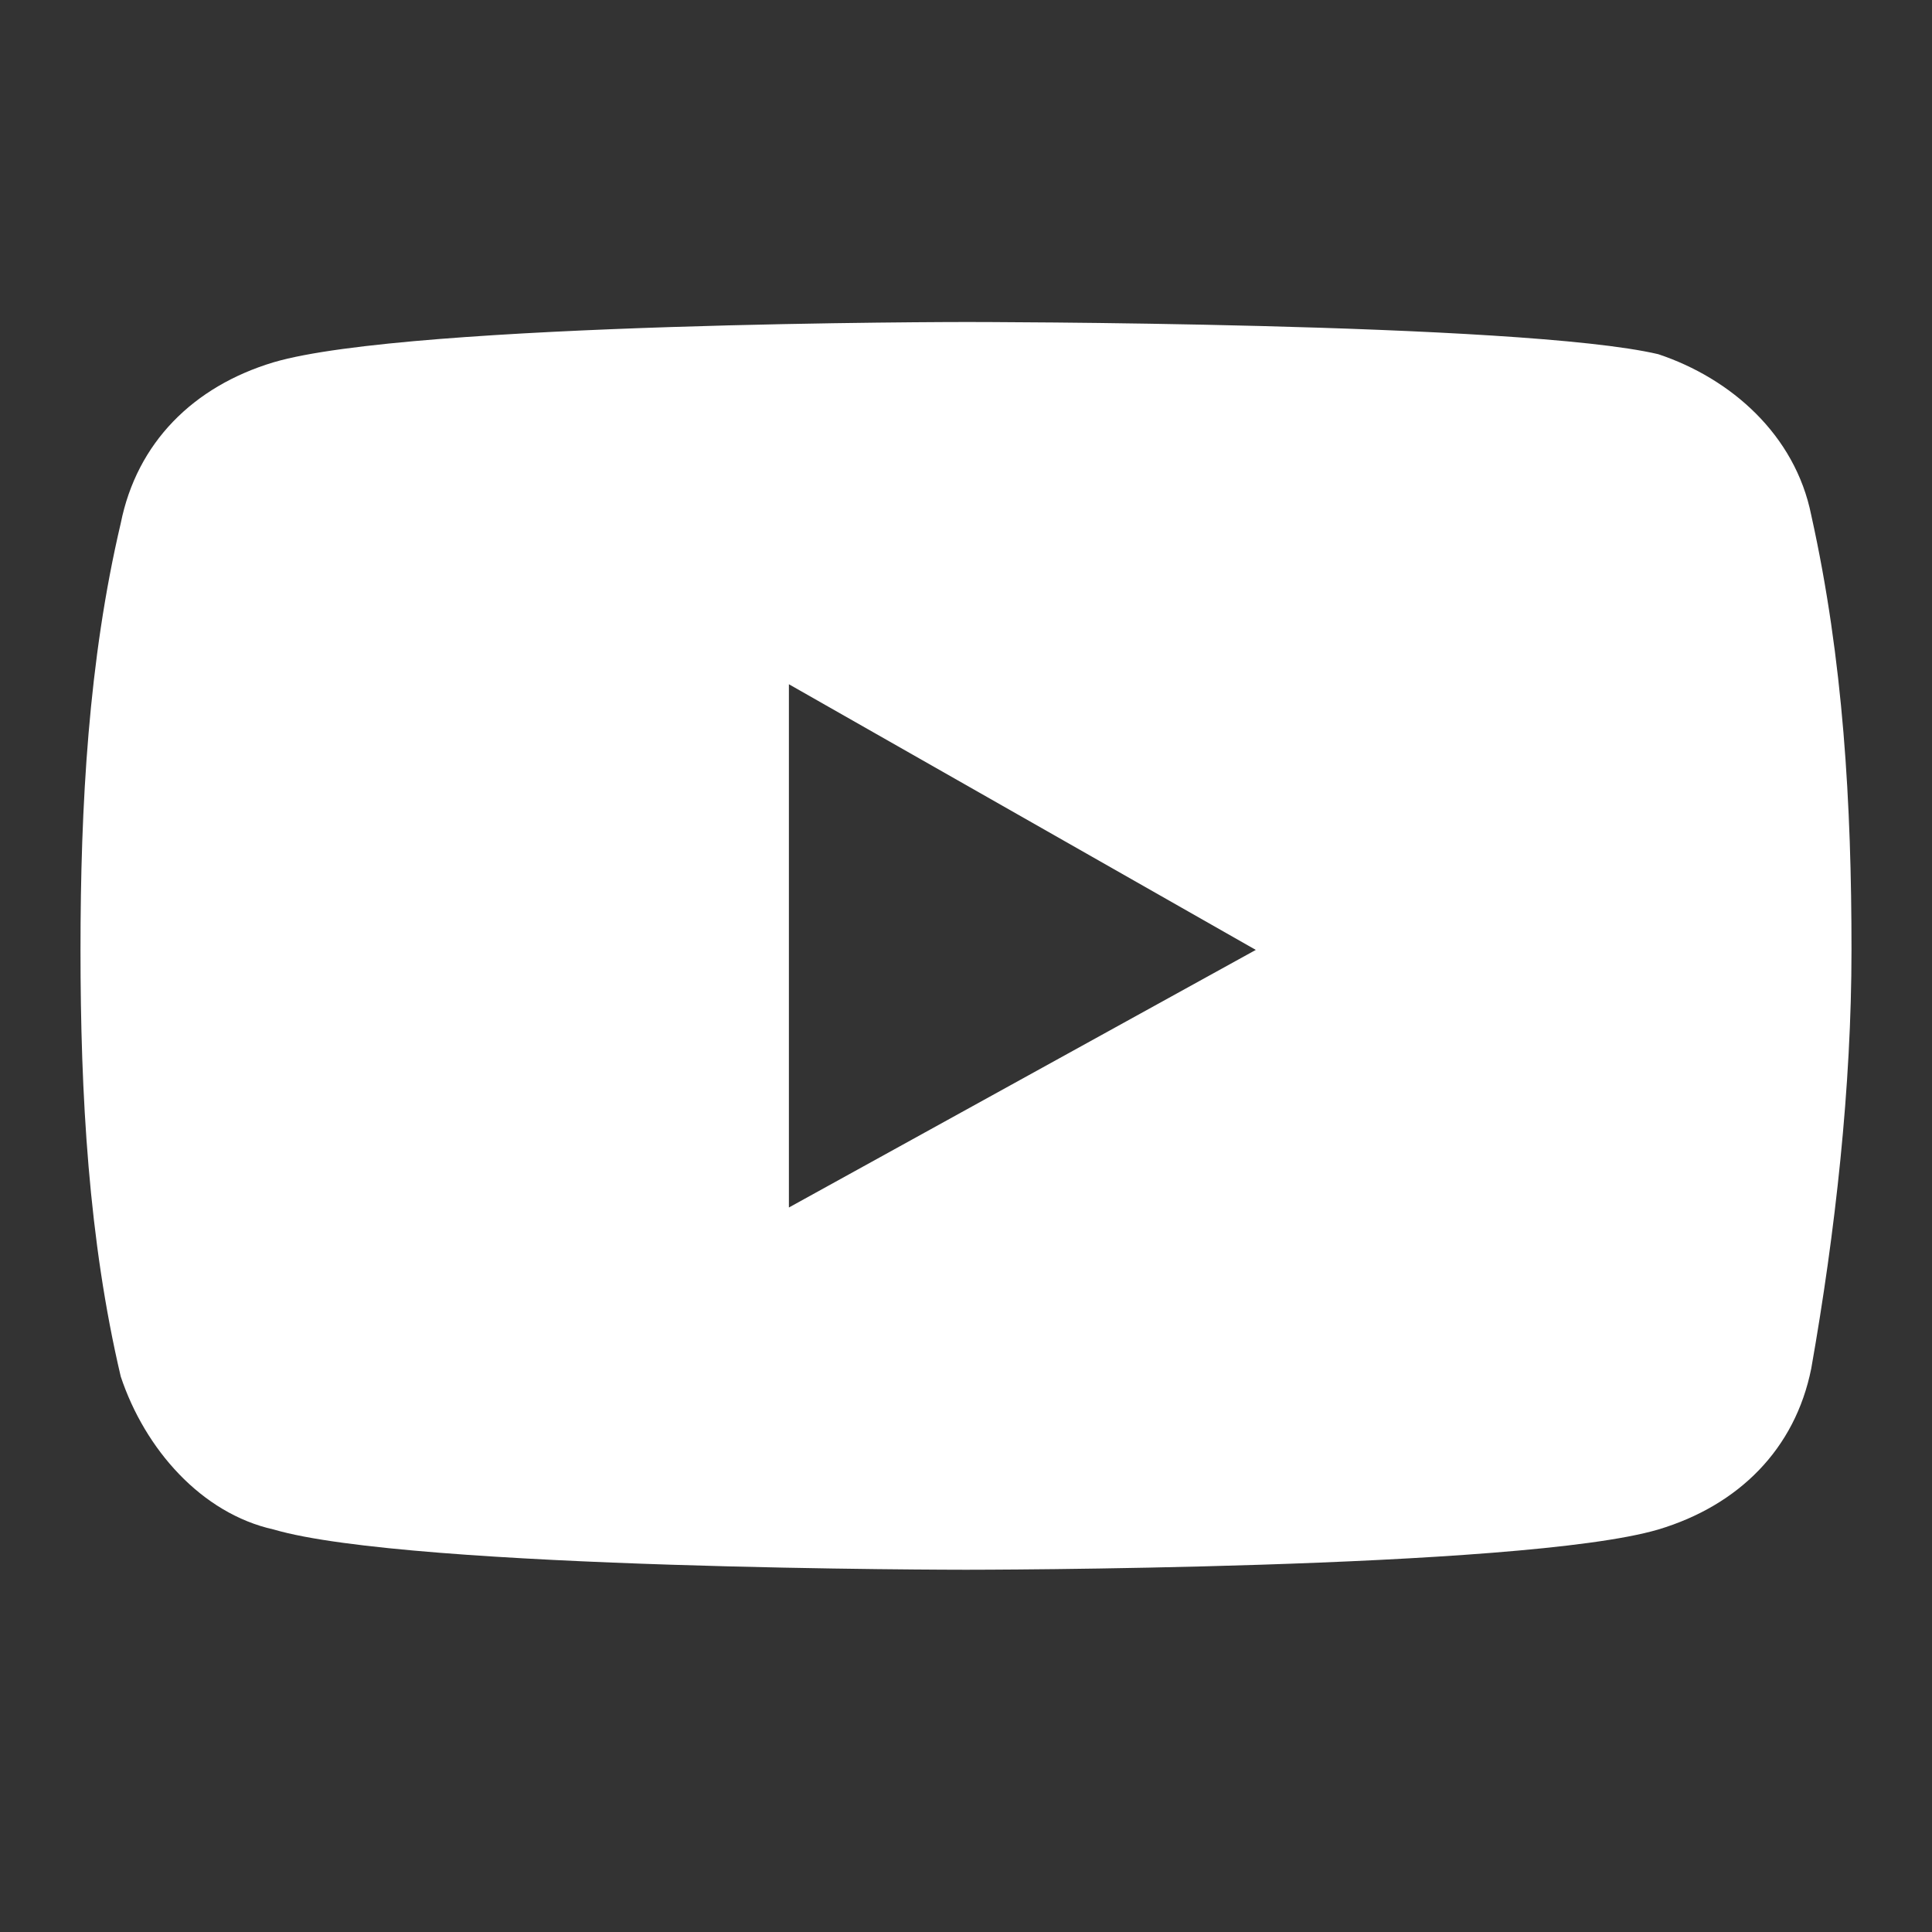
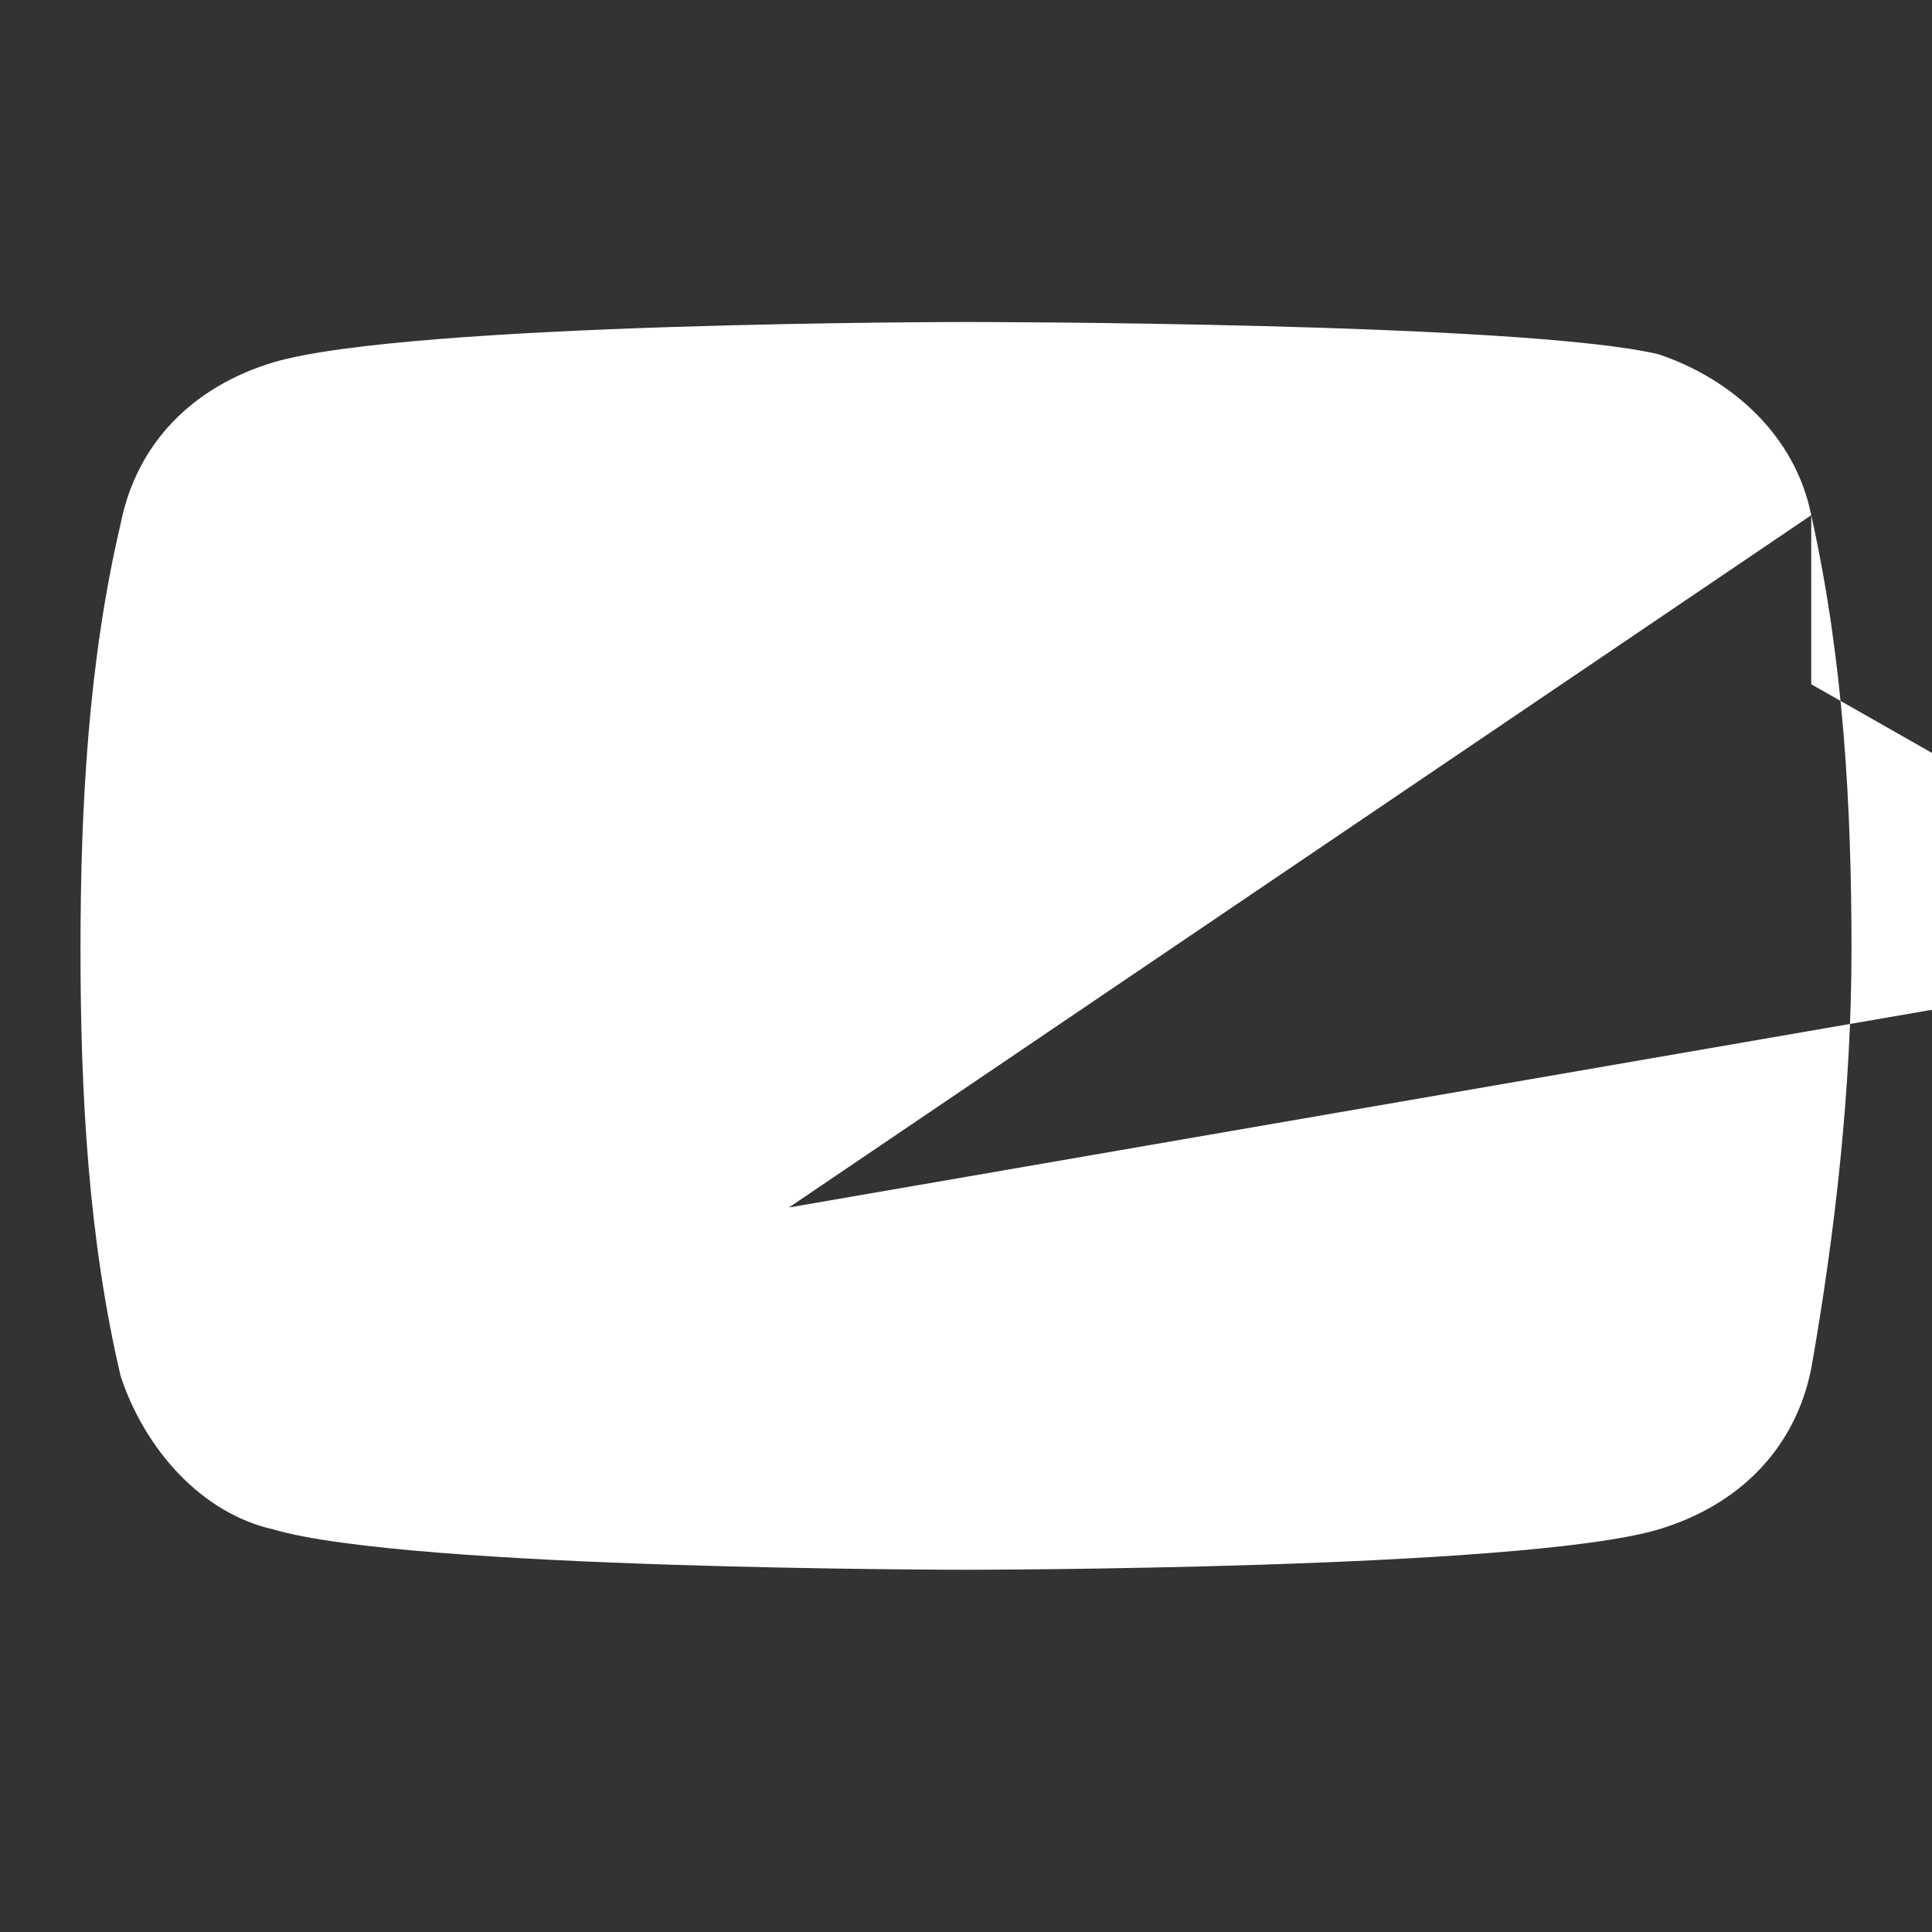
<svg xmlns="http://www.w3.org/2000/svg" version="1.1" id="레이어_1" x="0px" y="0px" viewBox="0 0 24 24" style="enable-background:new 0 0 24 24;" xml:space="preserve">
  <rect x="0" y="0" width="24" height="24" fill="#333333" stroke="none" />
  <style type="text/css">
	.st0{fill:#FFFFFF;}
</style>
-   <path class="st0" d="M22.5,6.4c-0.2-1-1-1.7-1.9-2C18.9,4,12,4,12,4S5.1,4,3.4,4.5c-1,0.3-1.7,1-1.9,2C1.1,8.2,1,10,1,11.8  c0,1.8,0.1,3.6,0.5,5.3c0.3,0.9,1,1.7,1.9,1.9c1.7,0.5,8.6,0.5,8.6,0.5s6.9,0,8.6-0.5c1-0.3,1.7-1,1.9-2c0.3-1.7,0.5-3.5,0.5-5.2  C23,10,22.9,8.2,22.5,6.4z M9.8,15V8.5l5.8,3.3L9.8,15z" />
+   <path class="st0" d="M22.5,6.4c-0.2-1-1-1.7-1.9-2C18.9,4,12,4,12,4S5.1,4,3.4,4.5c-1,0.3-1.7,1-1.9,2C1.1,8.2,1,10,1,11.8  c0,1.8,0.1,3.6,0.5,5.3c0.3,0.9,1,1.7,1.9,1.9c1.7,0.5,8.6,0.5,8.6,0.5s6.9,0,8.6-0.5c1-0.3,1.7-1,1.9-2c0.3-1.7,0.5-3.5,0.5-5.2  C23,10,22.9,8.2,22.5,6.4z V8.5l5.8,3.3L9.8,15z" />
</svg>